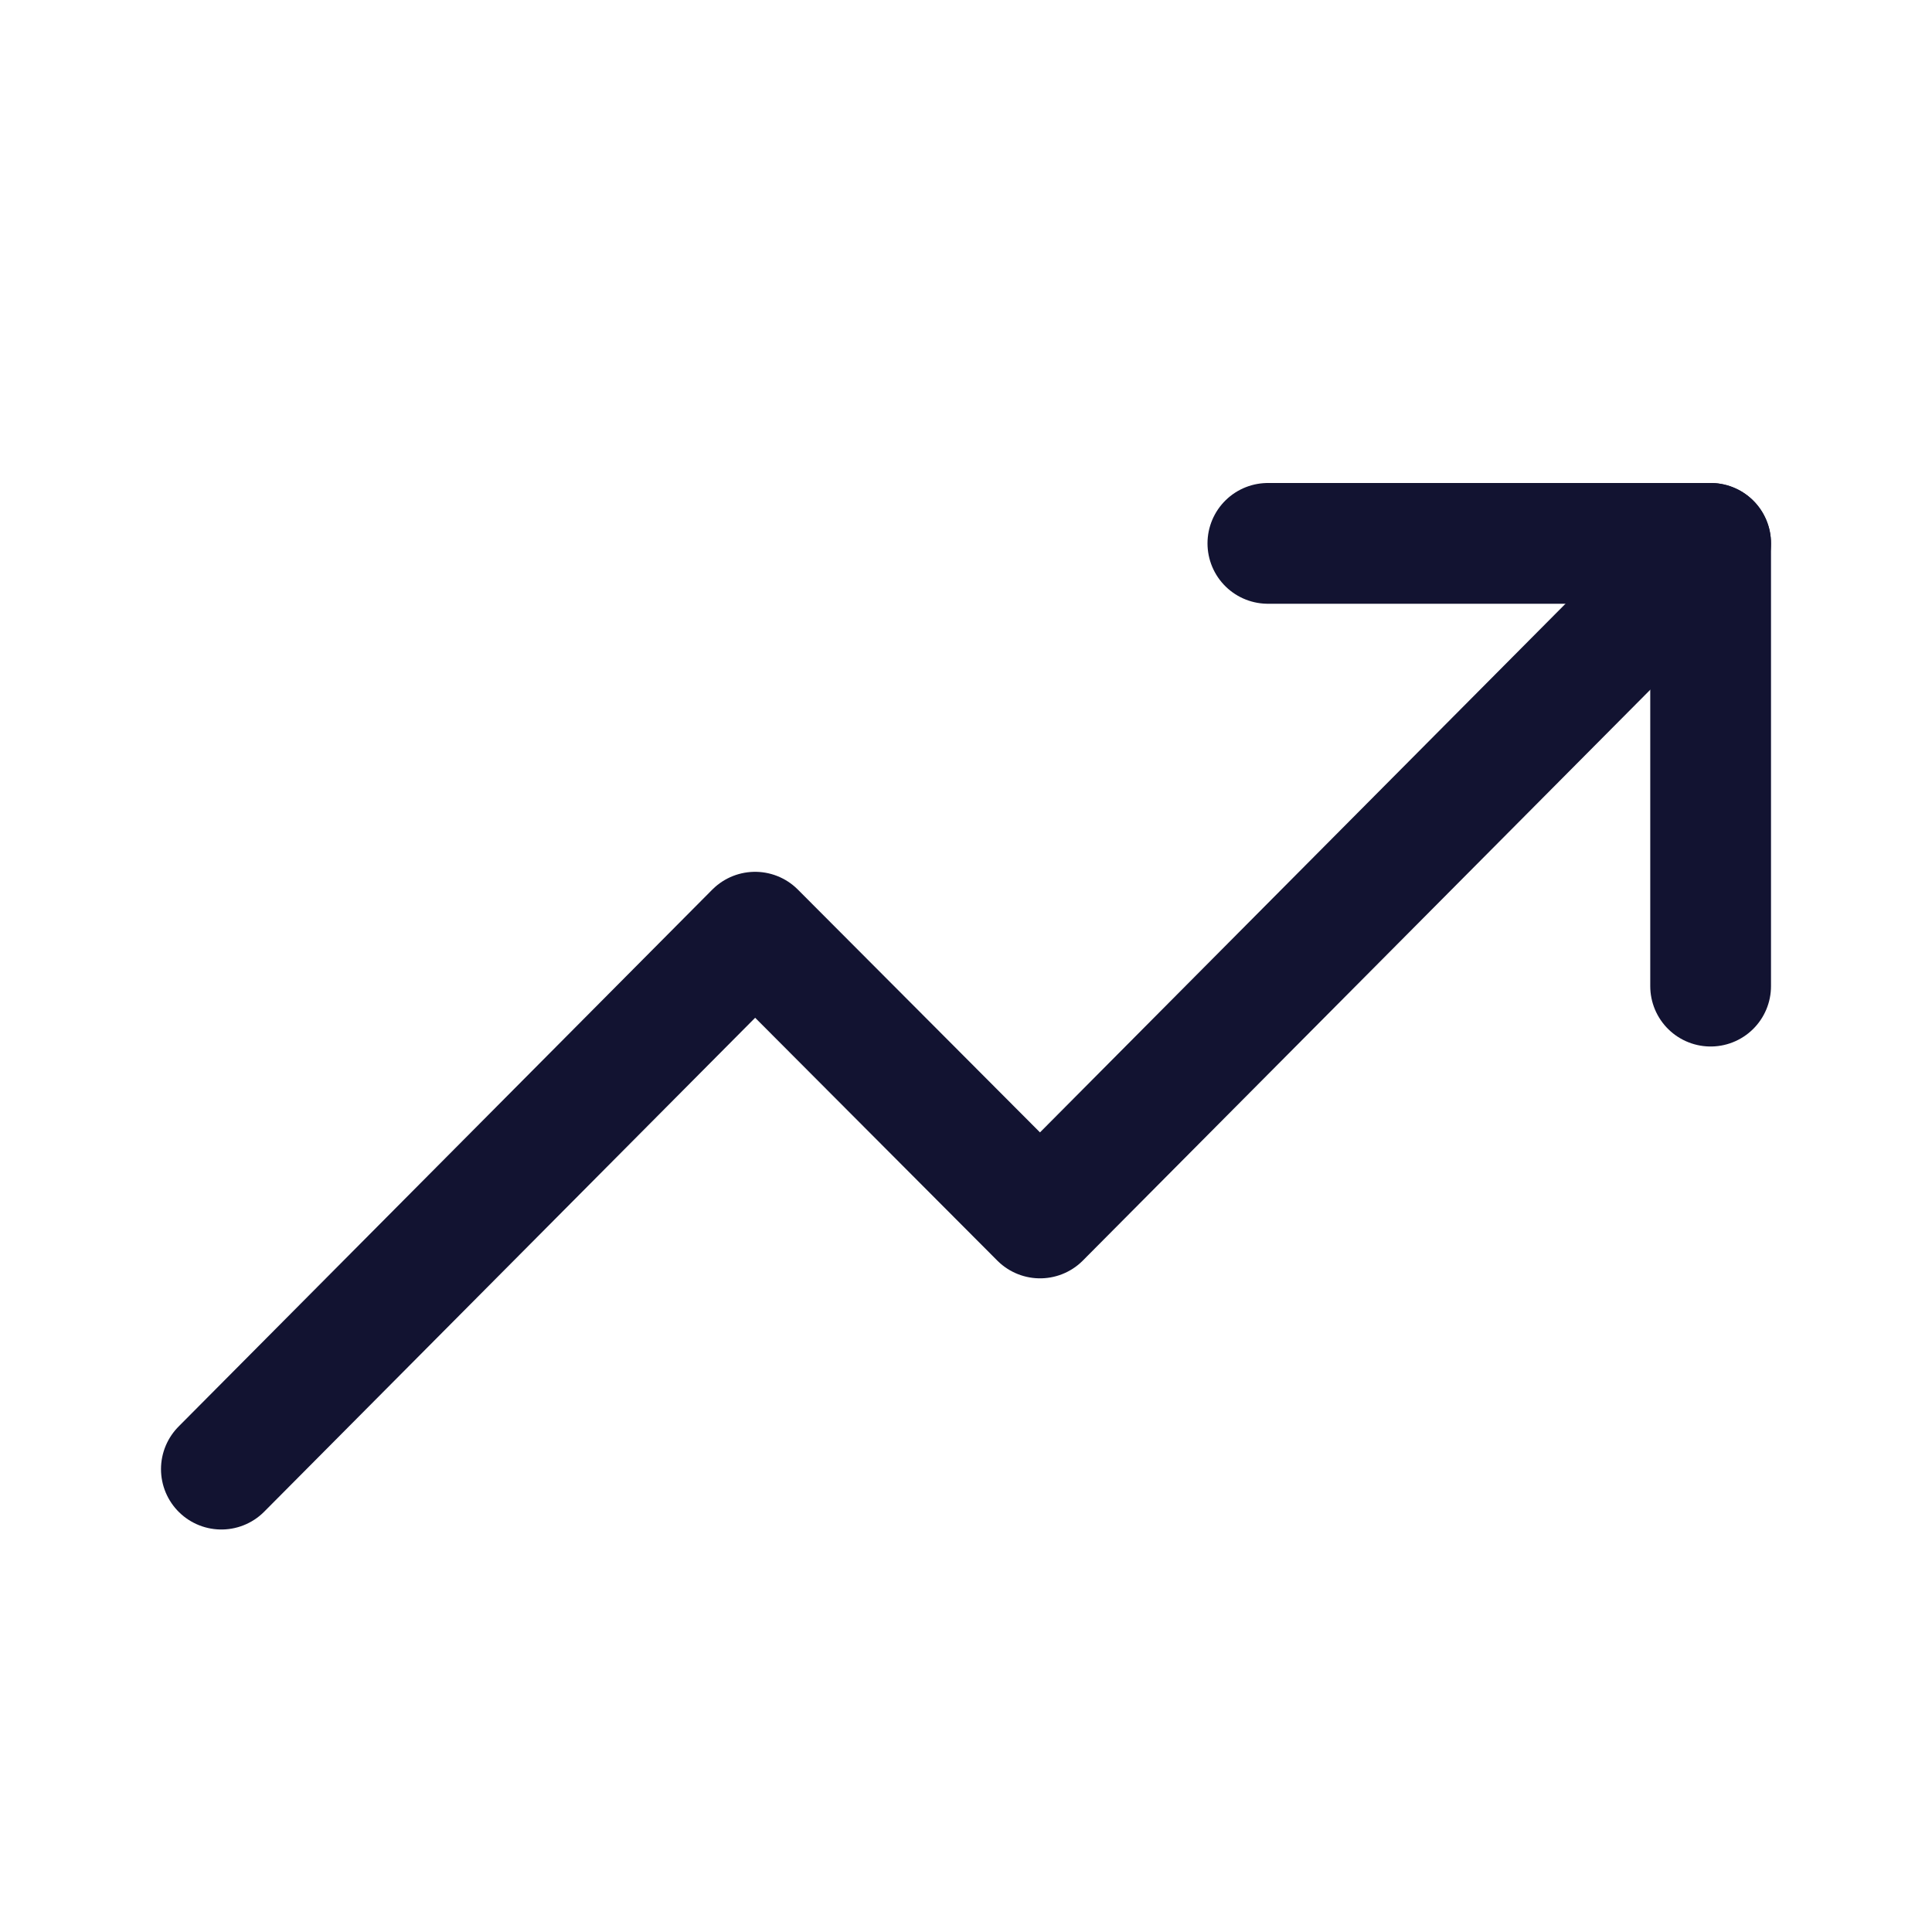
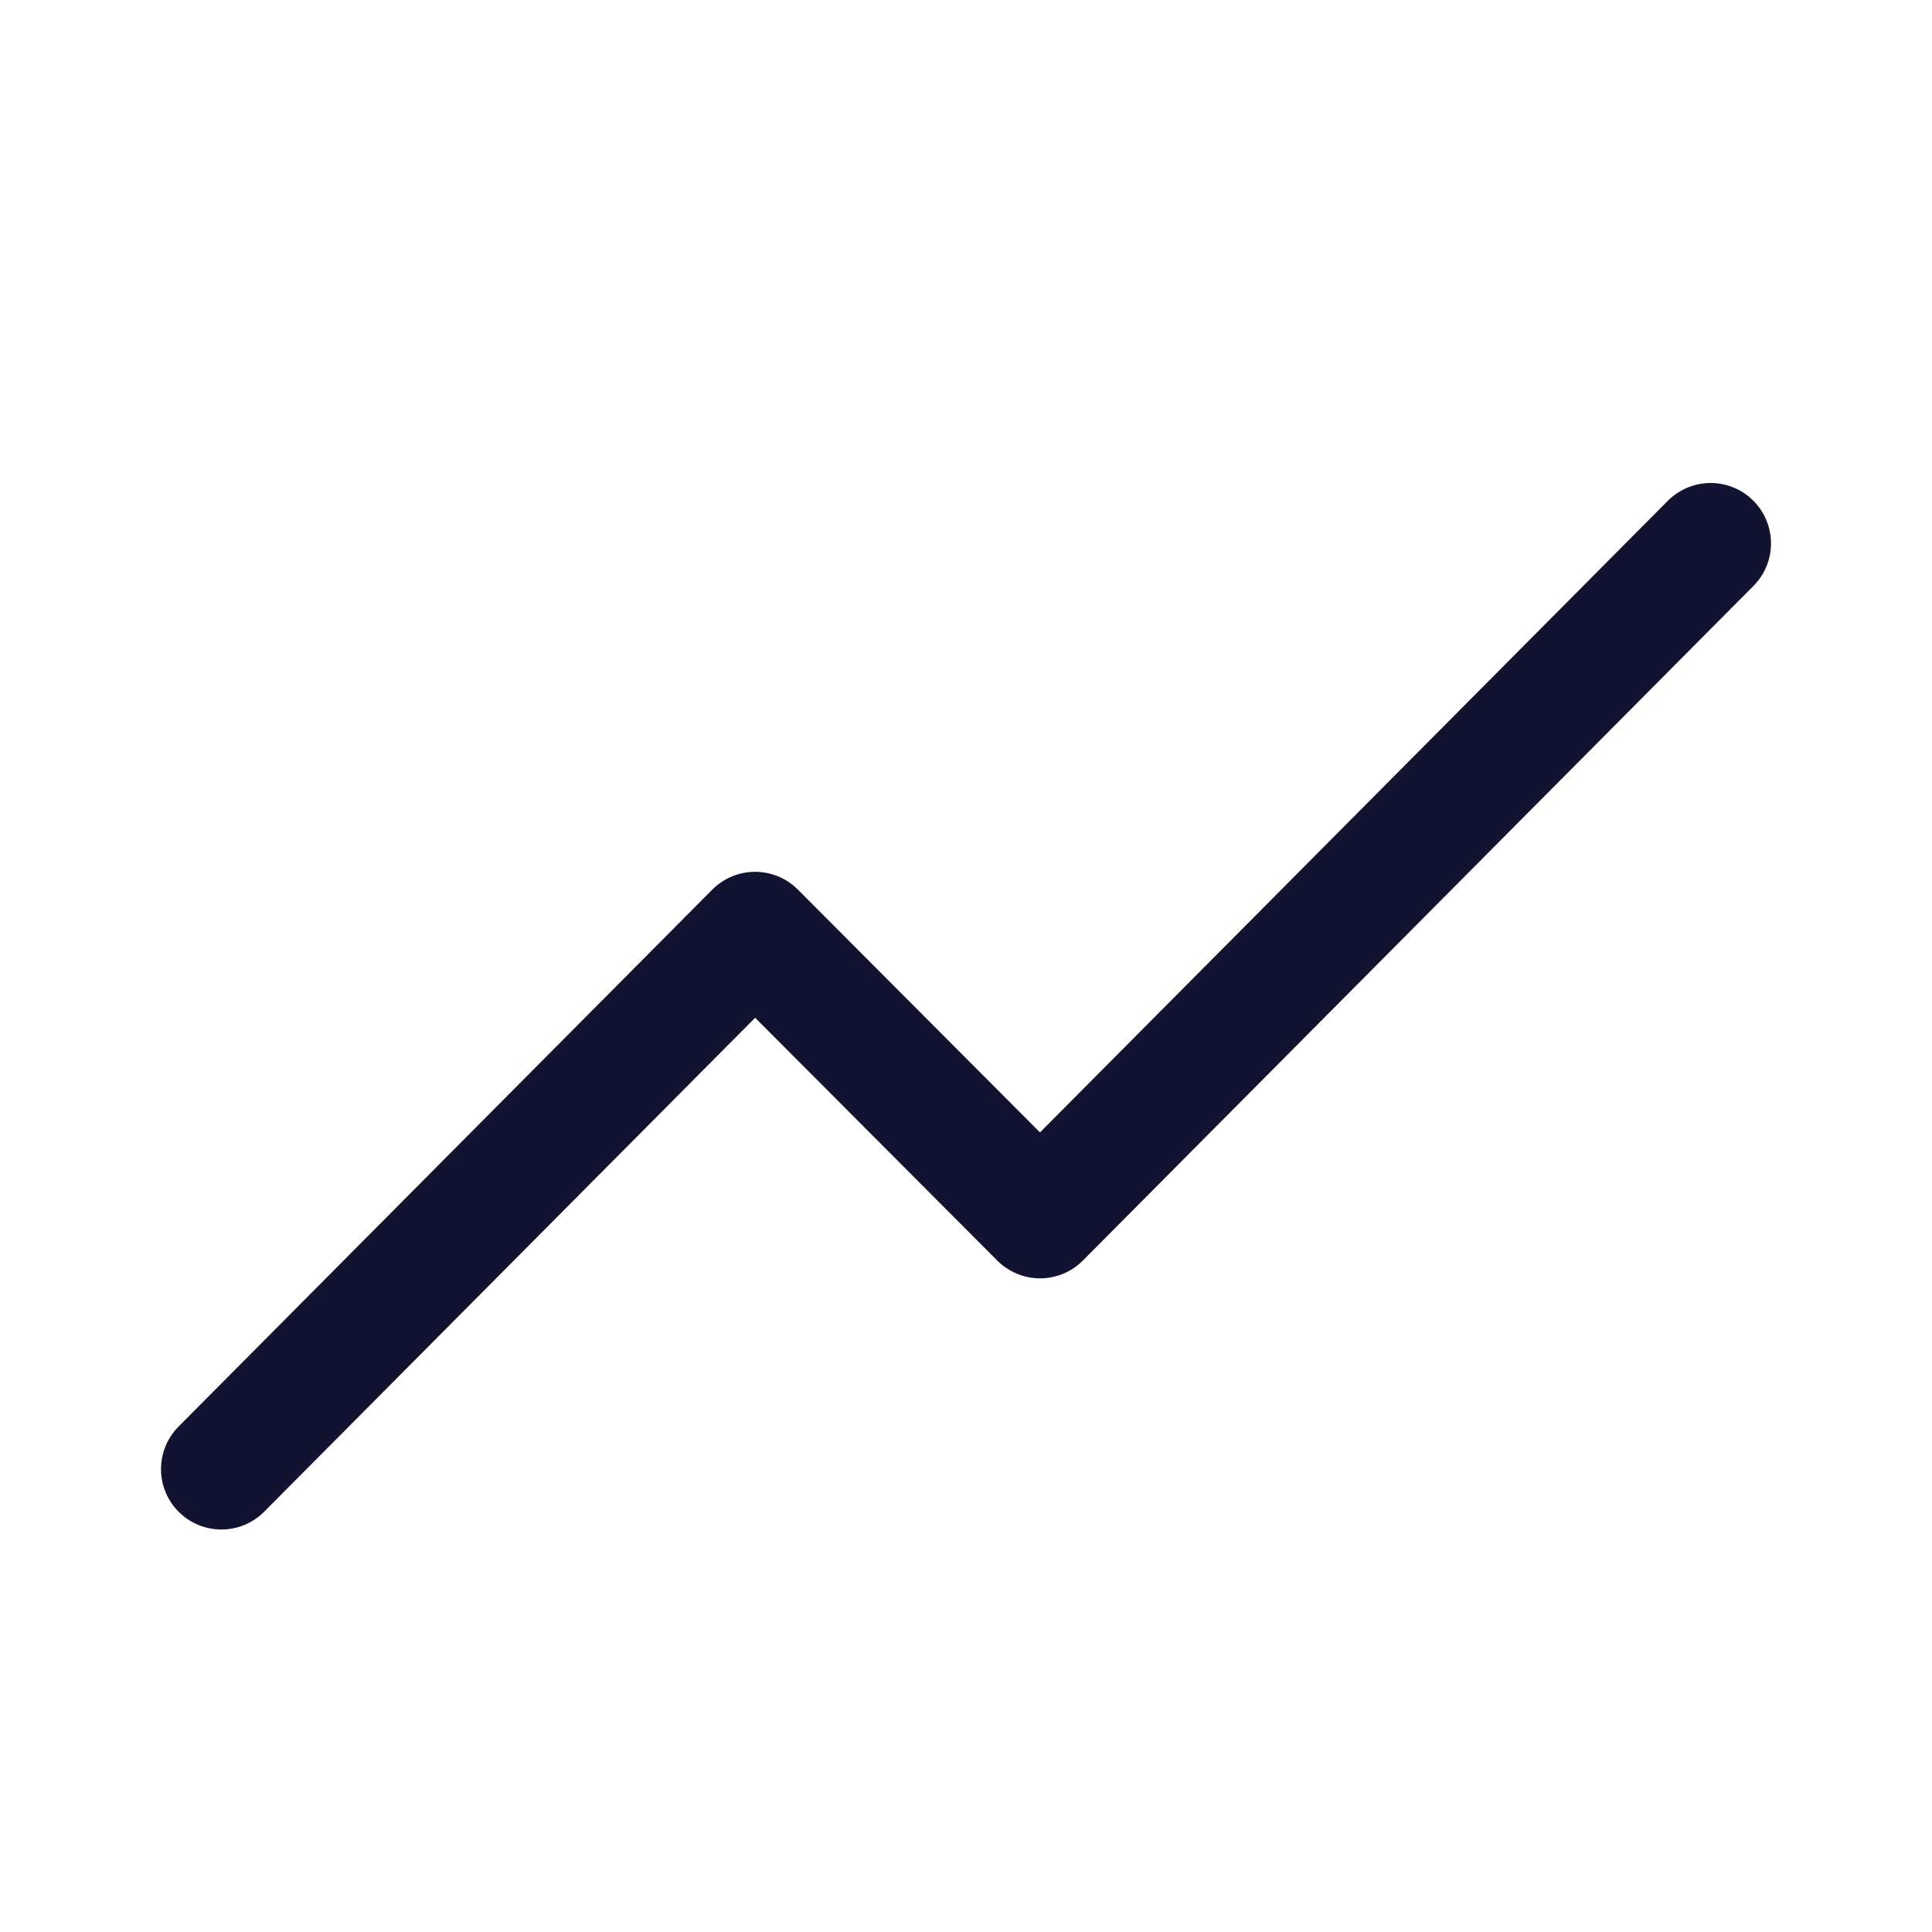
<svg xmlns="http://www.w3.org/2000/svg" width="24" height="24" viewBox="0 0 24 24" fill="none">
-   <path d="M15.75 6.75H21.25V12.25" stroke="#121331" stroke-width="1.5" stroke-linecap="round" stroke-linejoin="round" />
  <path d="M2.75 18.25L9.38 11.58L12.92 15.13L21.25 6.75" stroke="#121331" stroke-width="1.5" stroke-linecap="round" stroke-linejoin="round" />
</svg>